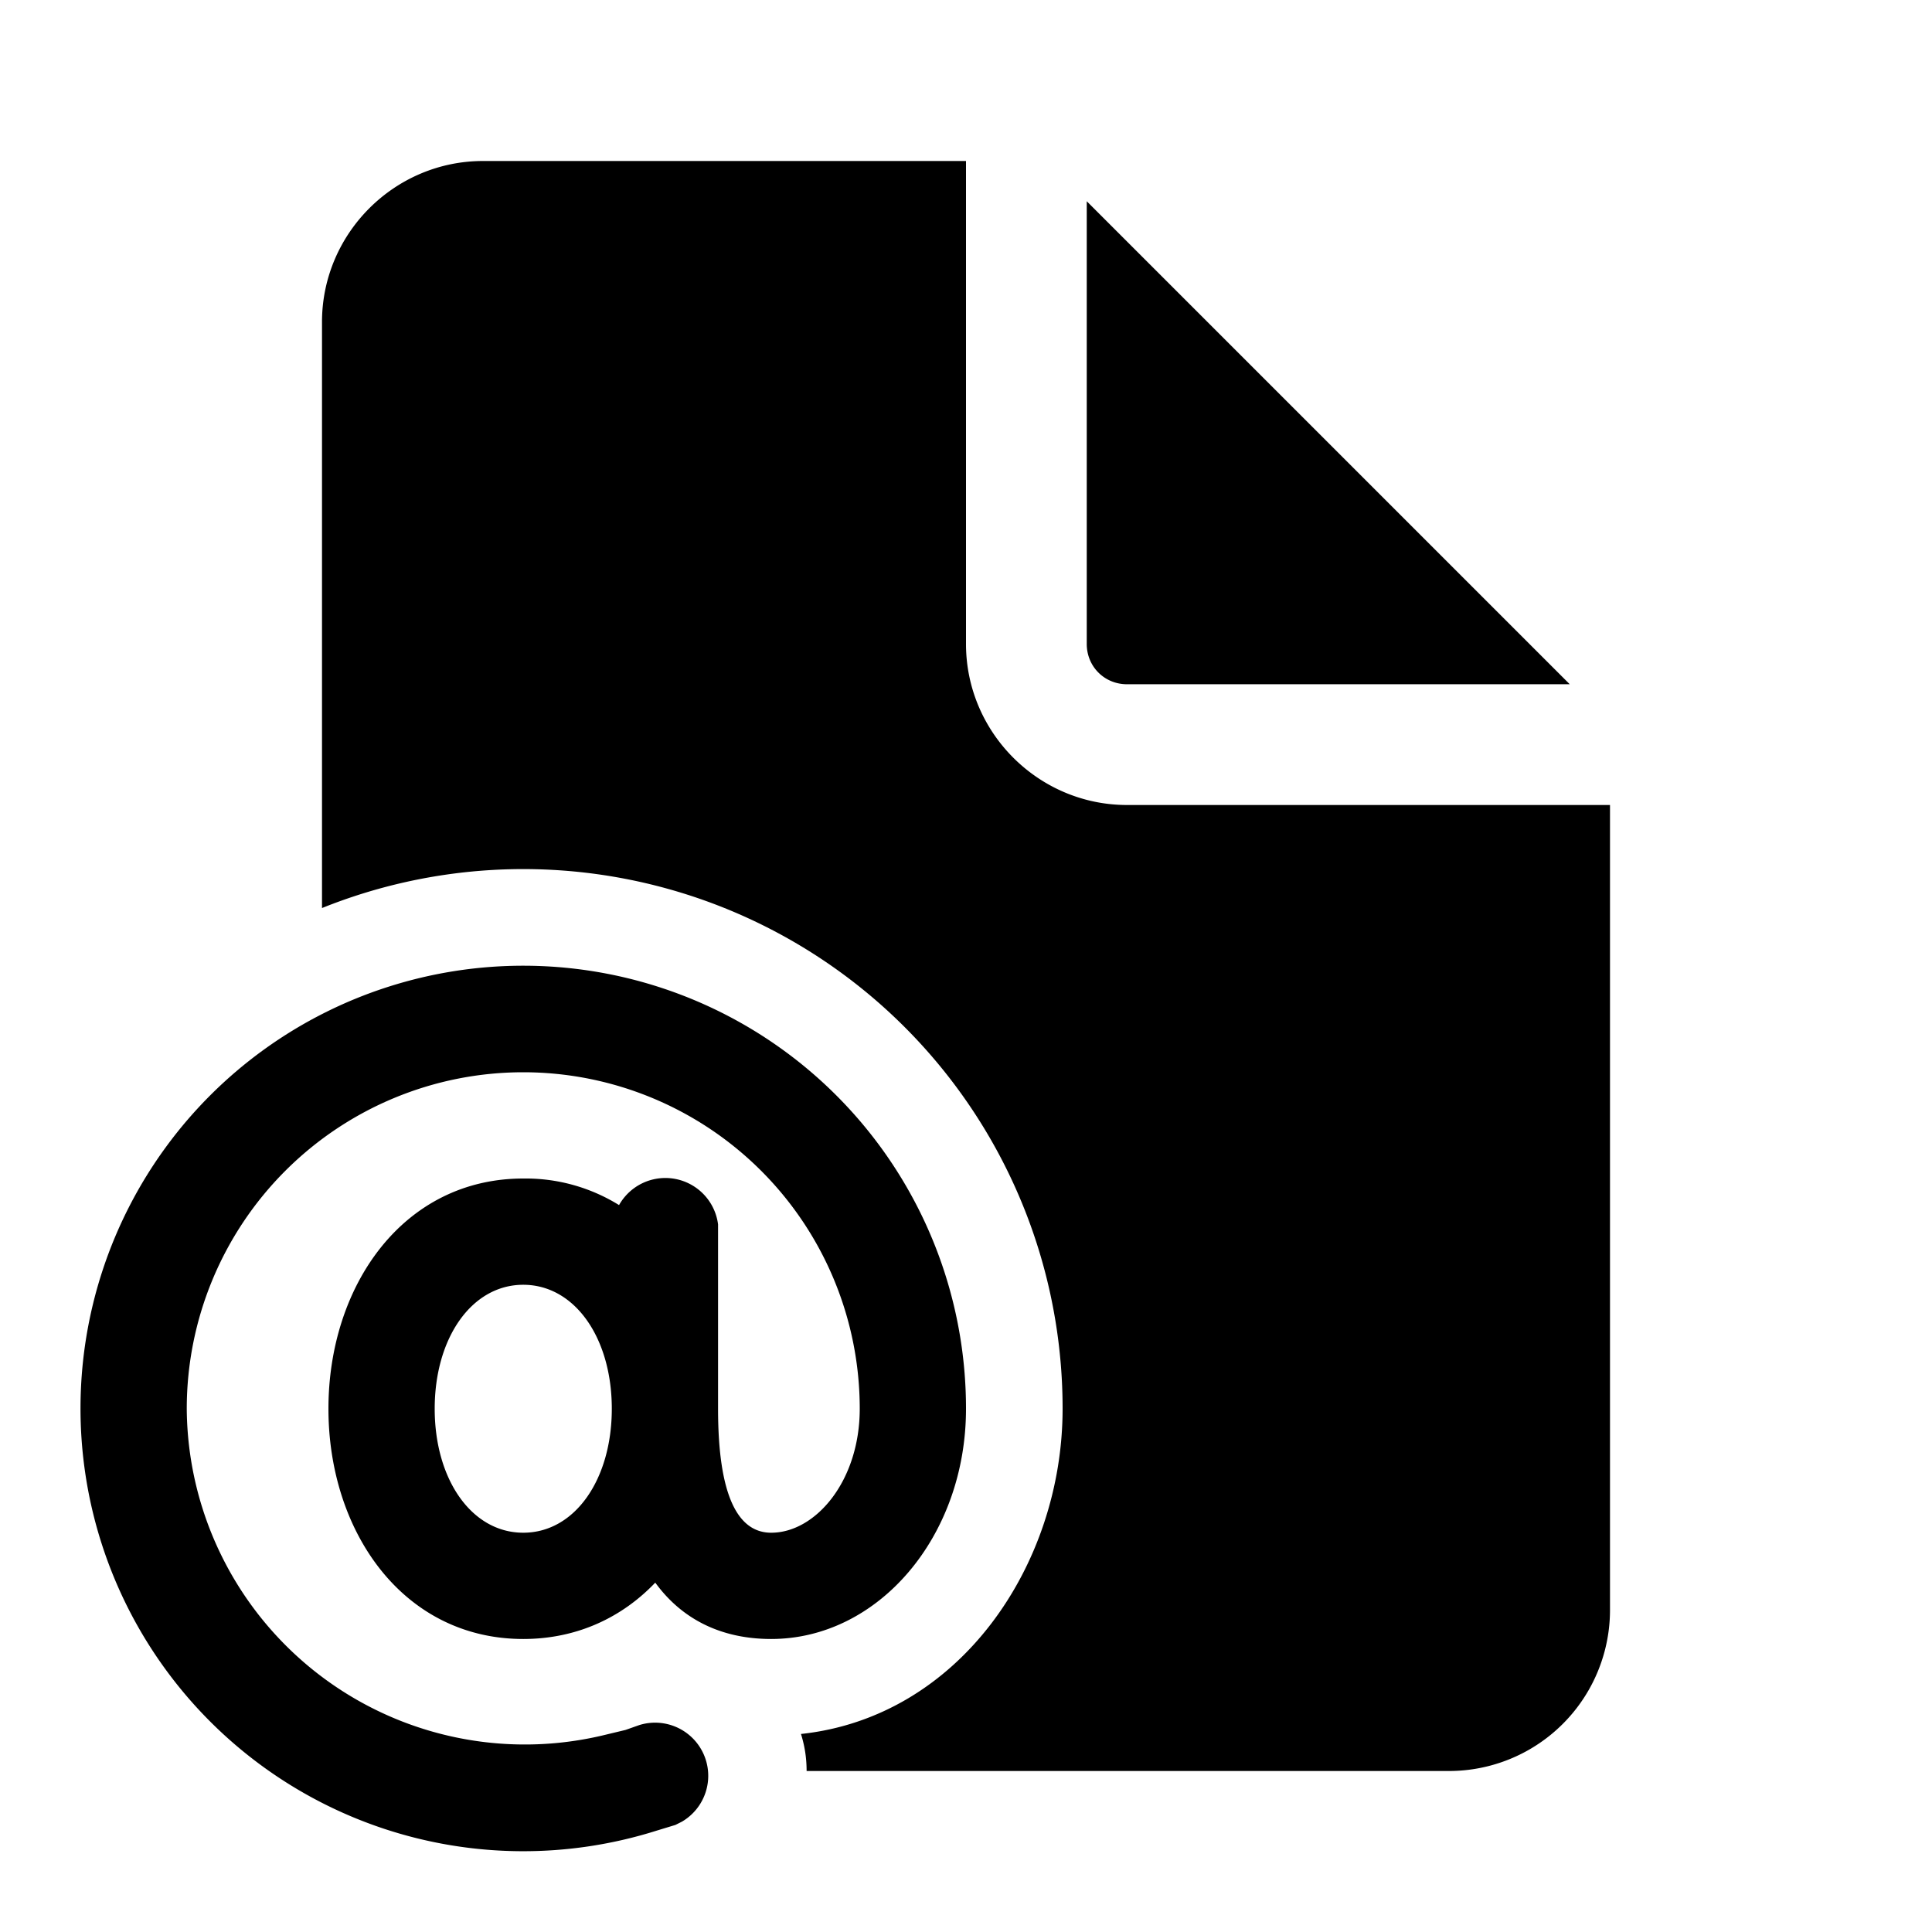
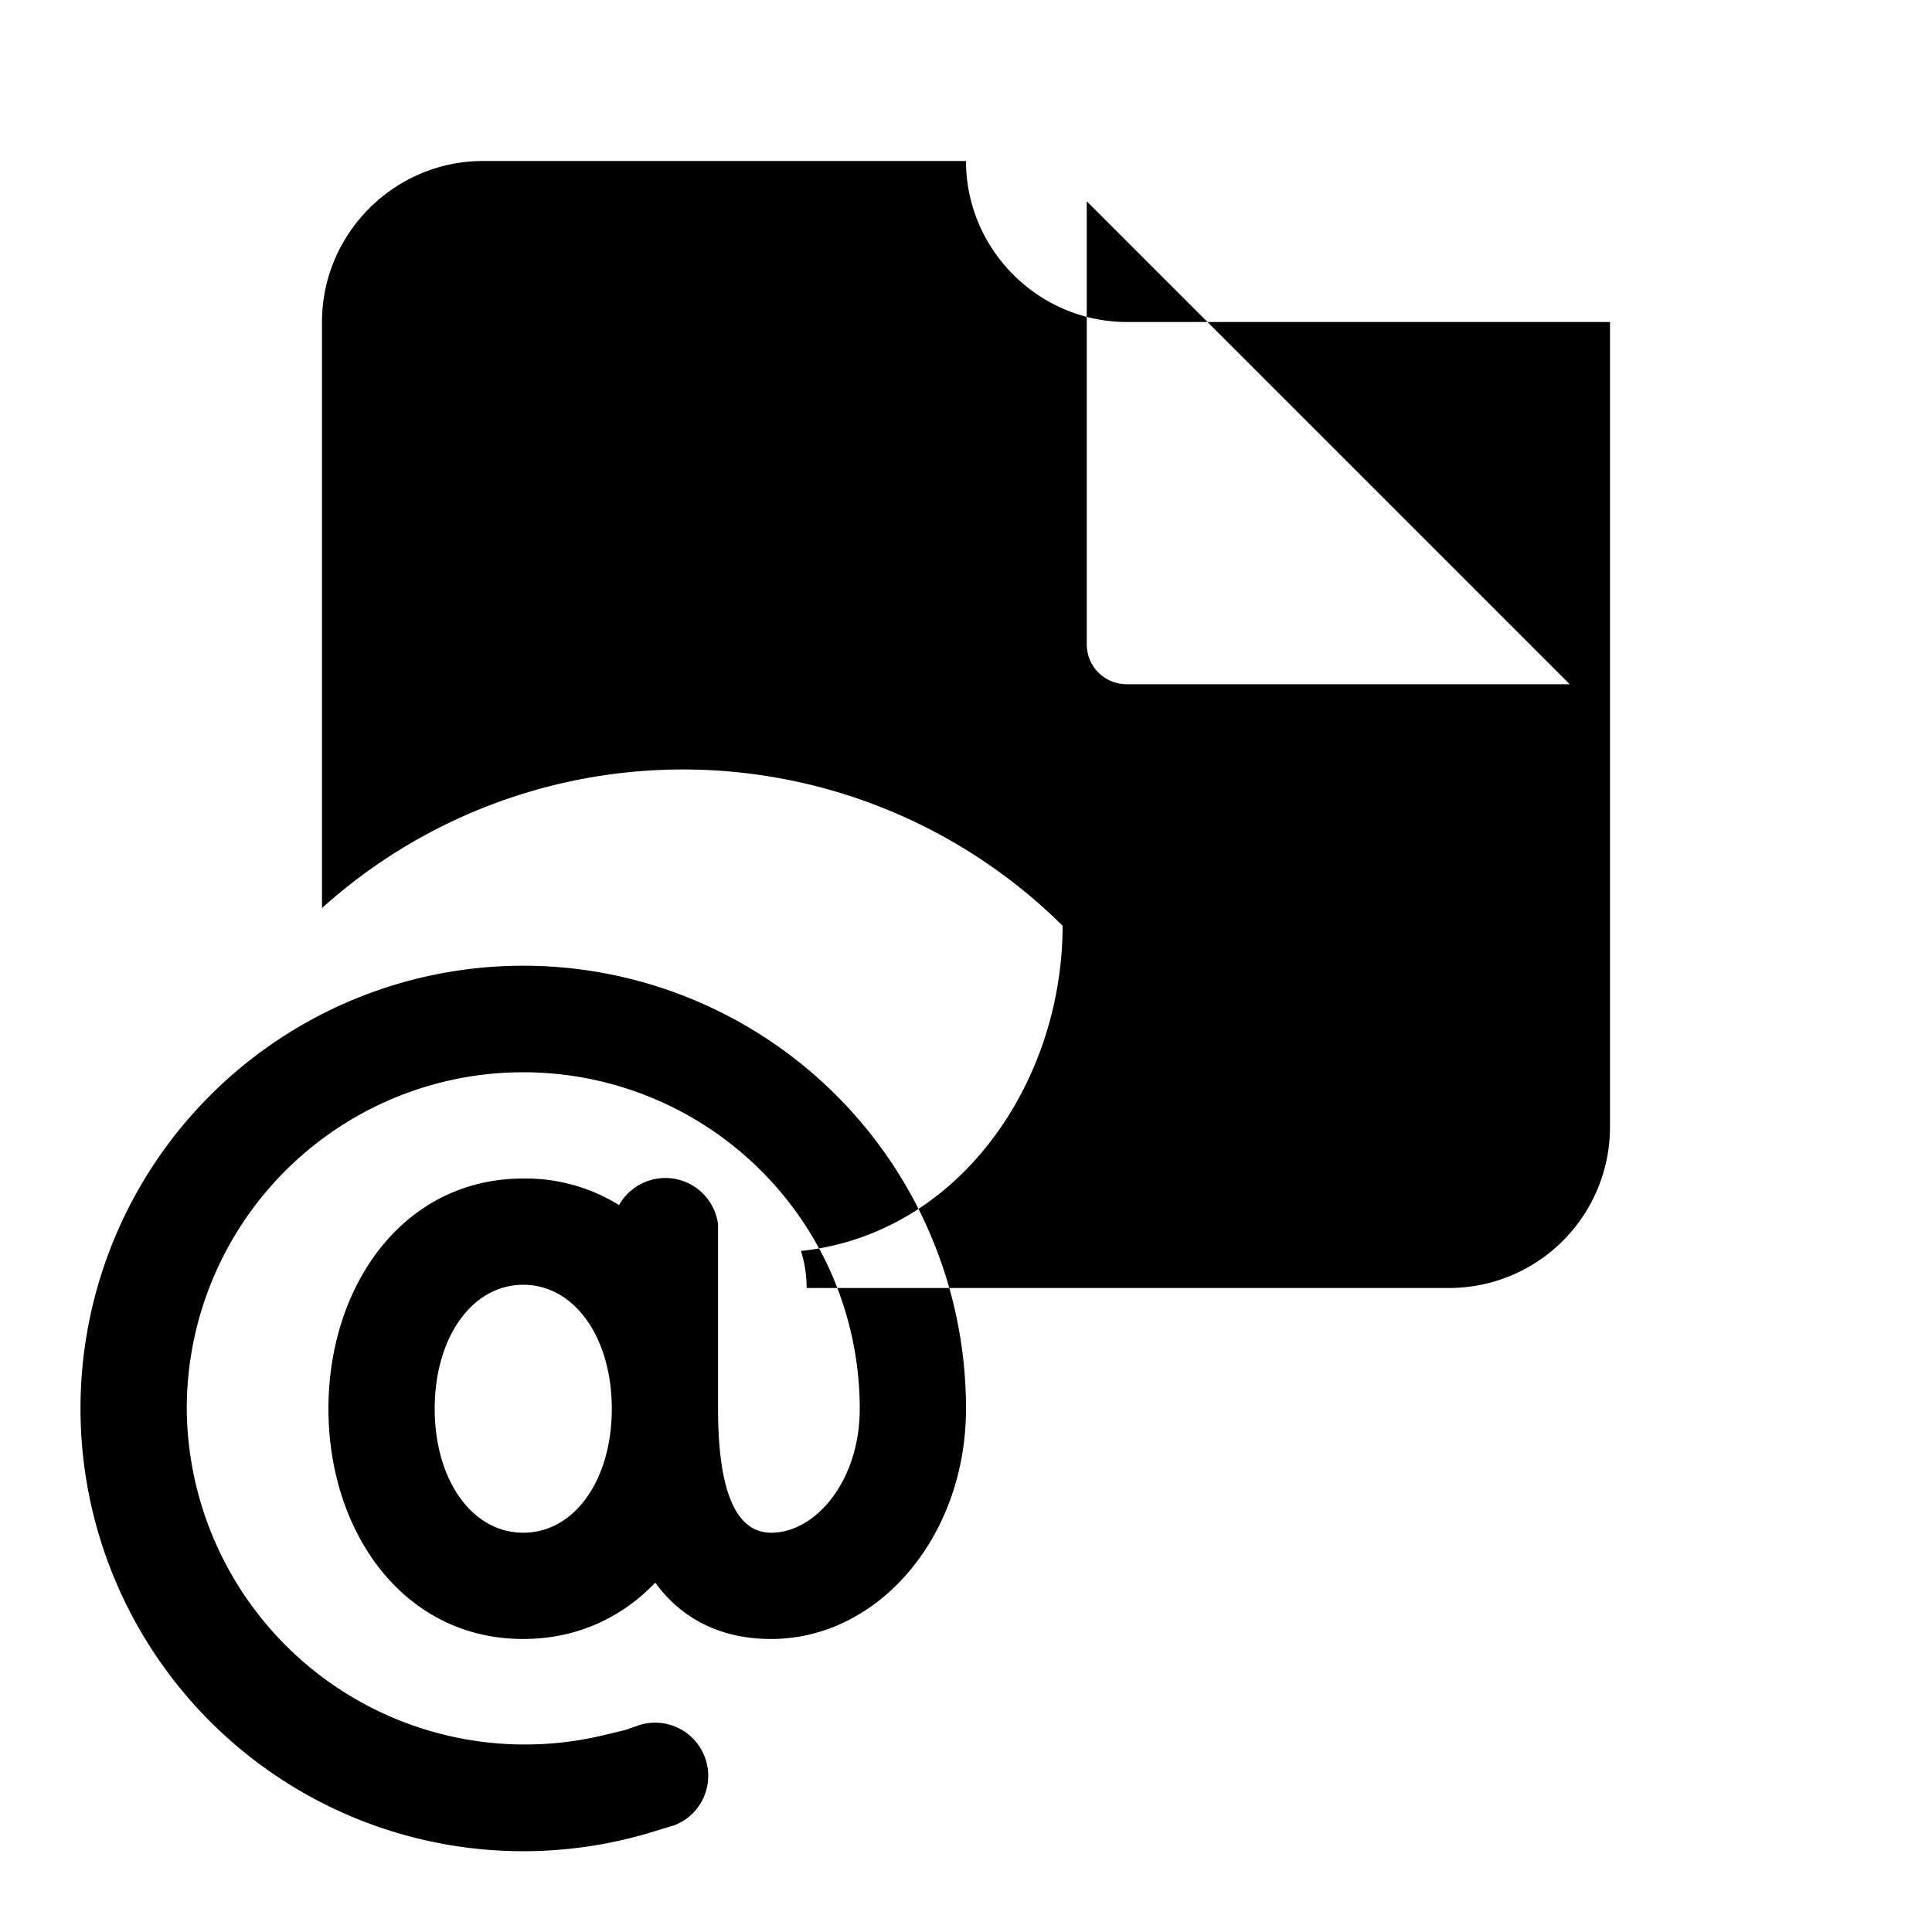
<svg xmlns="http://www.w3.org/2000/svg" width="24" height="24" viewBox="0 0 24 24">
-   <path d="M12 2v6c0 1.1.9 2 2 2h6v10a2 2 0 0 1-2 2h-7.98c0-.15-.02-.3-.07-.46 1.97-.21 3.25-2.1 3.25-4.04A6.7 6.7 0 0 0 4 11.28V4c0-1.1.9-2 2-2h6Zm1.5.5V8c0 .28.22.5.5.5h5.5l-6-6Zm-1.5 15a5.5 5.5 0 1 0-3.84 5.24l.23-.07.08-.04a.66.66 0 0 0-.53-1.2l-.17.06-.25.06a4.2 4.2 0 0 1-5.2-4.05 4.18 4.18 0 0 1 8.36 0c0 .9-.55 1.54-1.1 1.54-.41 0-.66-.45-.66-1.54v-2.29a.66.66 0 0 0-1.23-.24 2.2 2.2 0 0 0-1.19-.33c-1.49 0-2.42 1.33-2.42 2.86 0 1.53.93 2.86 2.42 2.86.67 0 1.23-.27 1.64-.7.32.44.8.7 1.44.7 1.33 0 2.42-1.27 2.42-2.86Zm-6.6 0c0-.88.46-1.54 1.1-1.54.64 0 1.1.66 1.1 1.54s-.46 1.54-1.1 1.54c-.64 0-1.1-.66-1.1-1.54Z" />
+   <path d="M12 2c0 1.1.9 2 2 2h6v10a2 2 0 0 1-2 2h-7.98c0-.15-.02-.3-.07-.46 1.97-.21 3.25-2.1 3.25-4.04A6.7 6.7 0 0 0 4 11.28V4c0-1.1.9-2 2-2h6Zm1.5.5V8c0 .28.22.5.5.5h5.5l-6-6Zm-1.5 15a5.5 5.5 0 1 0-3.84 5.24l.23-.07.08-.04a.66.66 0 0 0-.53-1.2l-.17.06-.25.06a4.2 4.2 0 0 1-5.2-4.05 4.18 4.18 0 0 1 8.36 0c0 .9-.55 1.54-1.1 1.54-.41 0-.66-.45-.66-1.54v-2.29a.66.66 0 0 0-1.23-.24 2.2 2.2 0 0 0-1.19-.33c-1.49 0-2.42 1.33-2.42 2.86 0 1.53.93 2.86 2.42 2.86.67 0 1.23-.27 1.64-.7.32.44.8.7 1.44.7 1.33 0 2.42-1.27 2.42-2.86Zm-6.6 0c0-.88.46-1.54 1.1-1.54.64 0 1.1.66 1.1 1.54s-.46 1.54-1.1 1.54c-.64 0-1.1-.66-1.1-1.54Z" />
</svg>